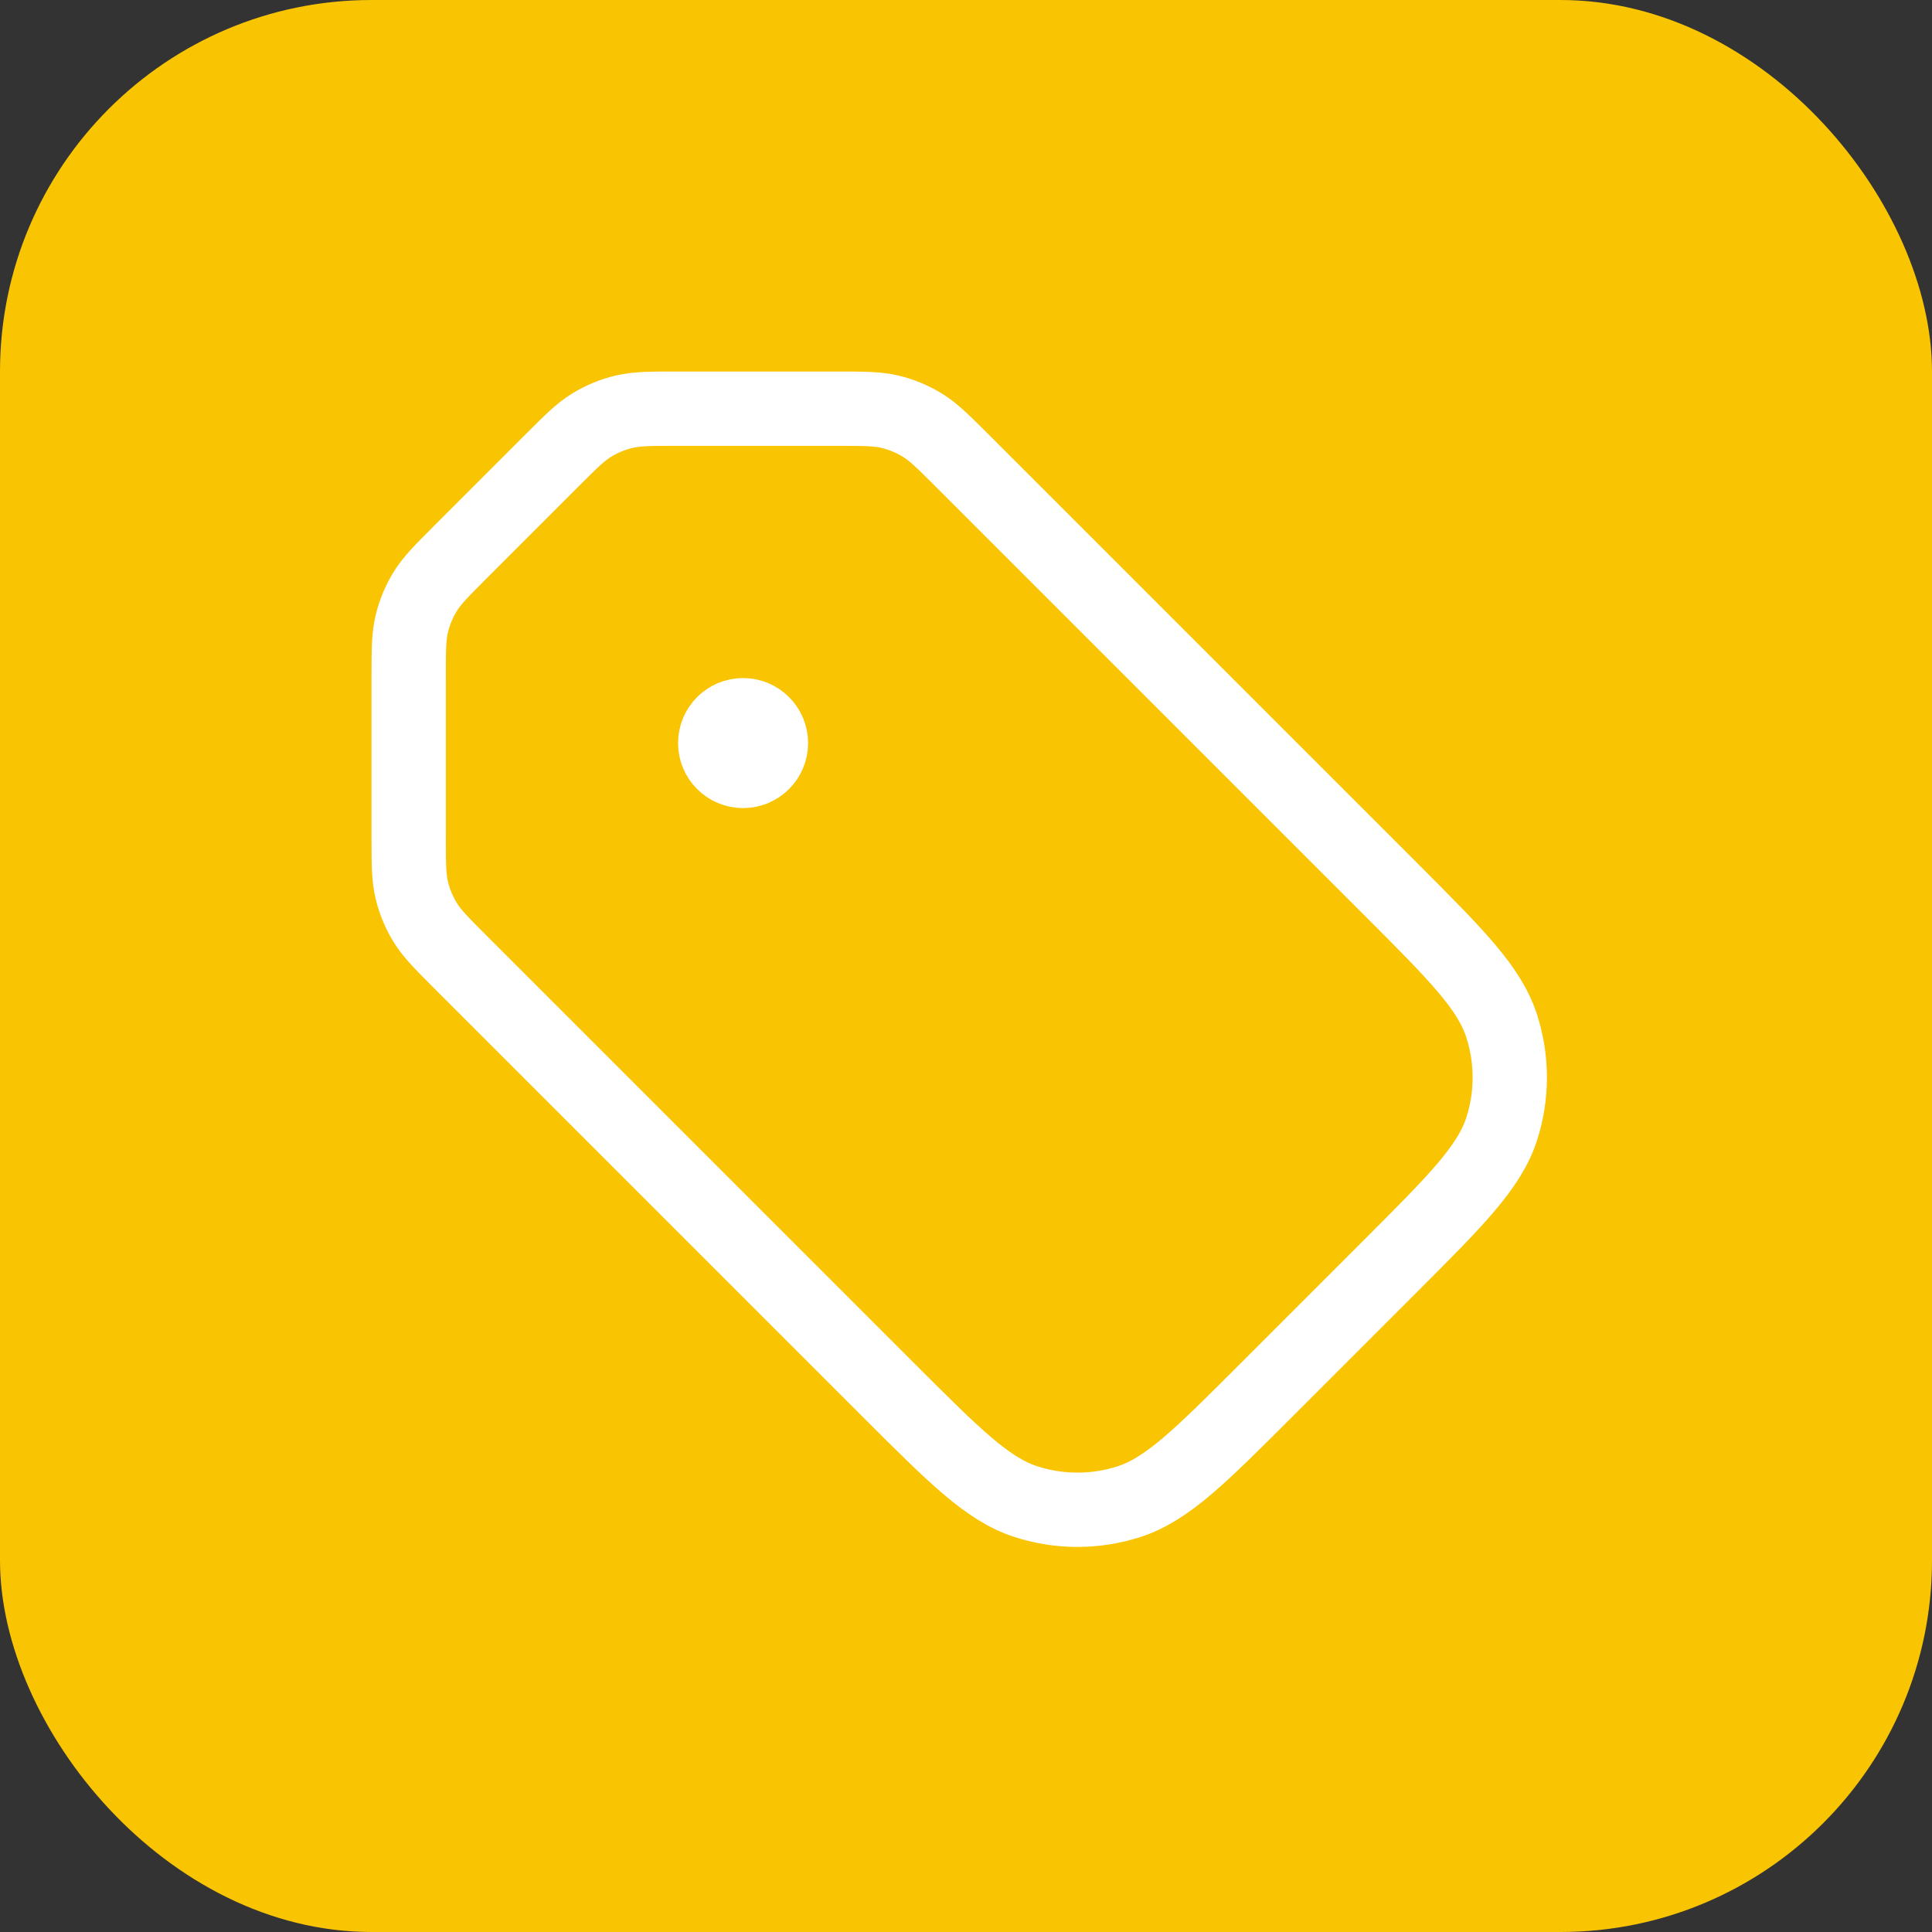
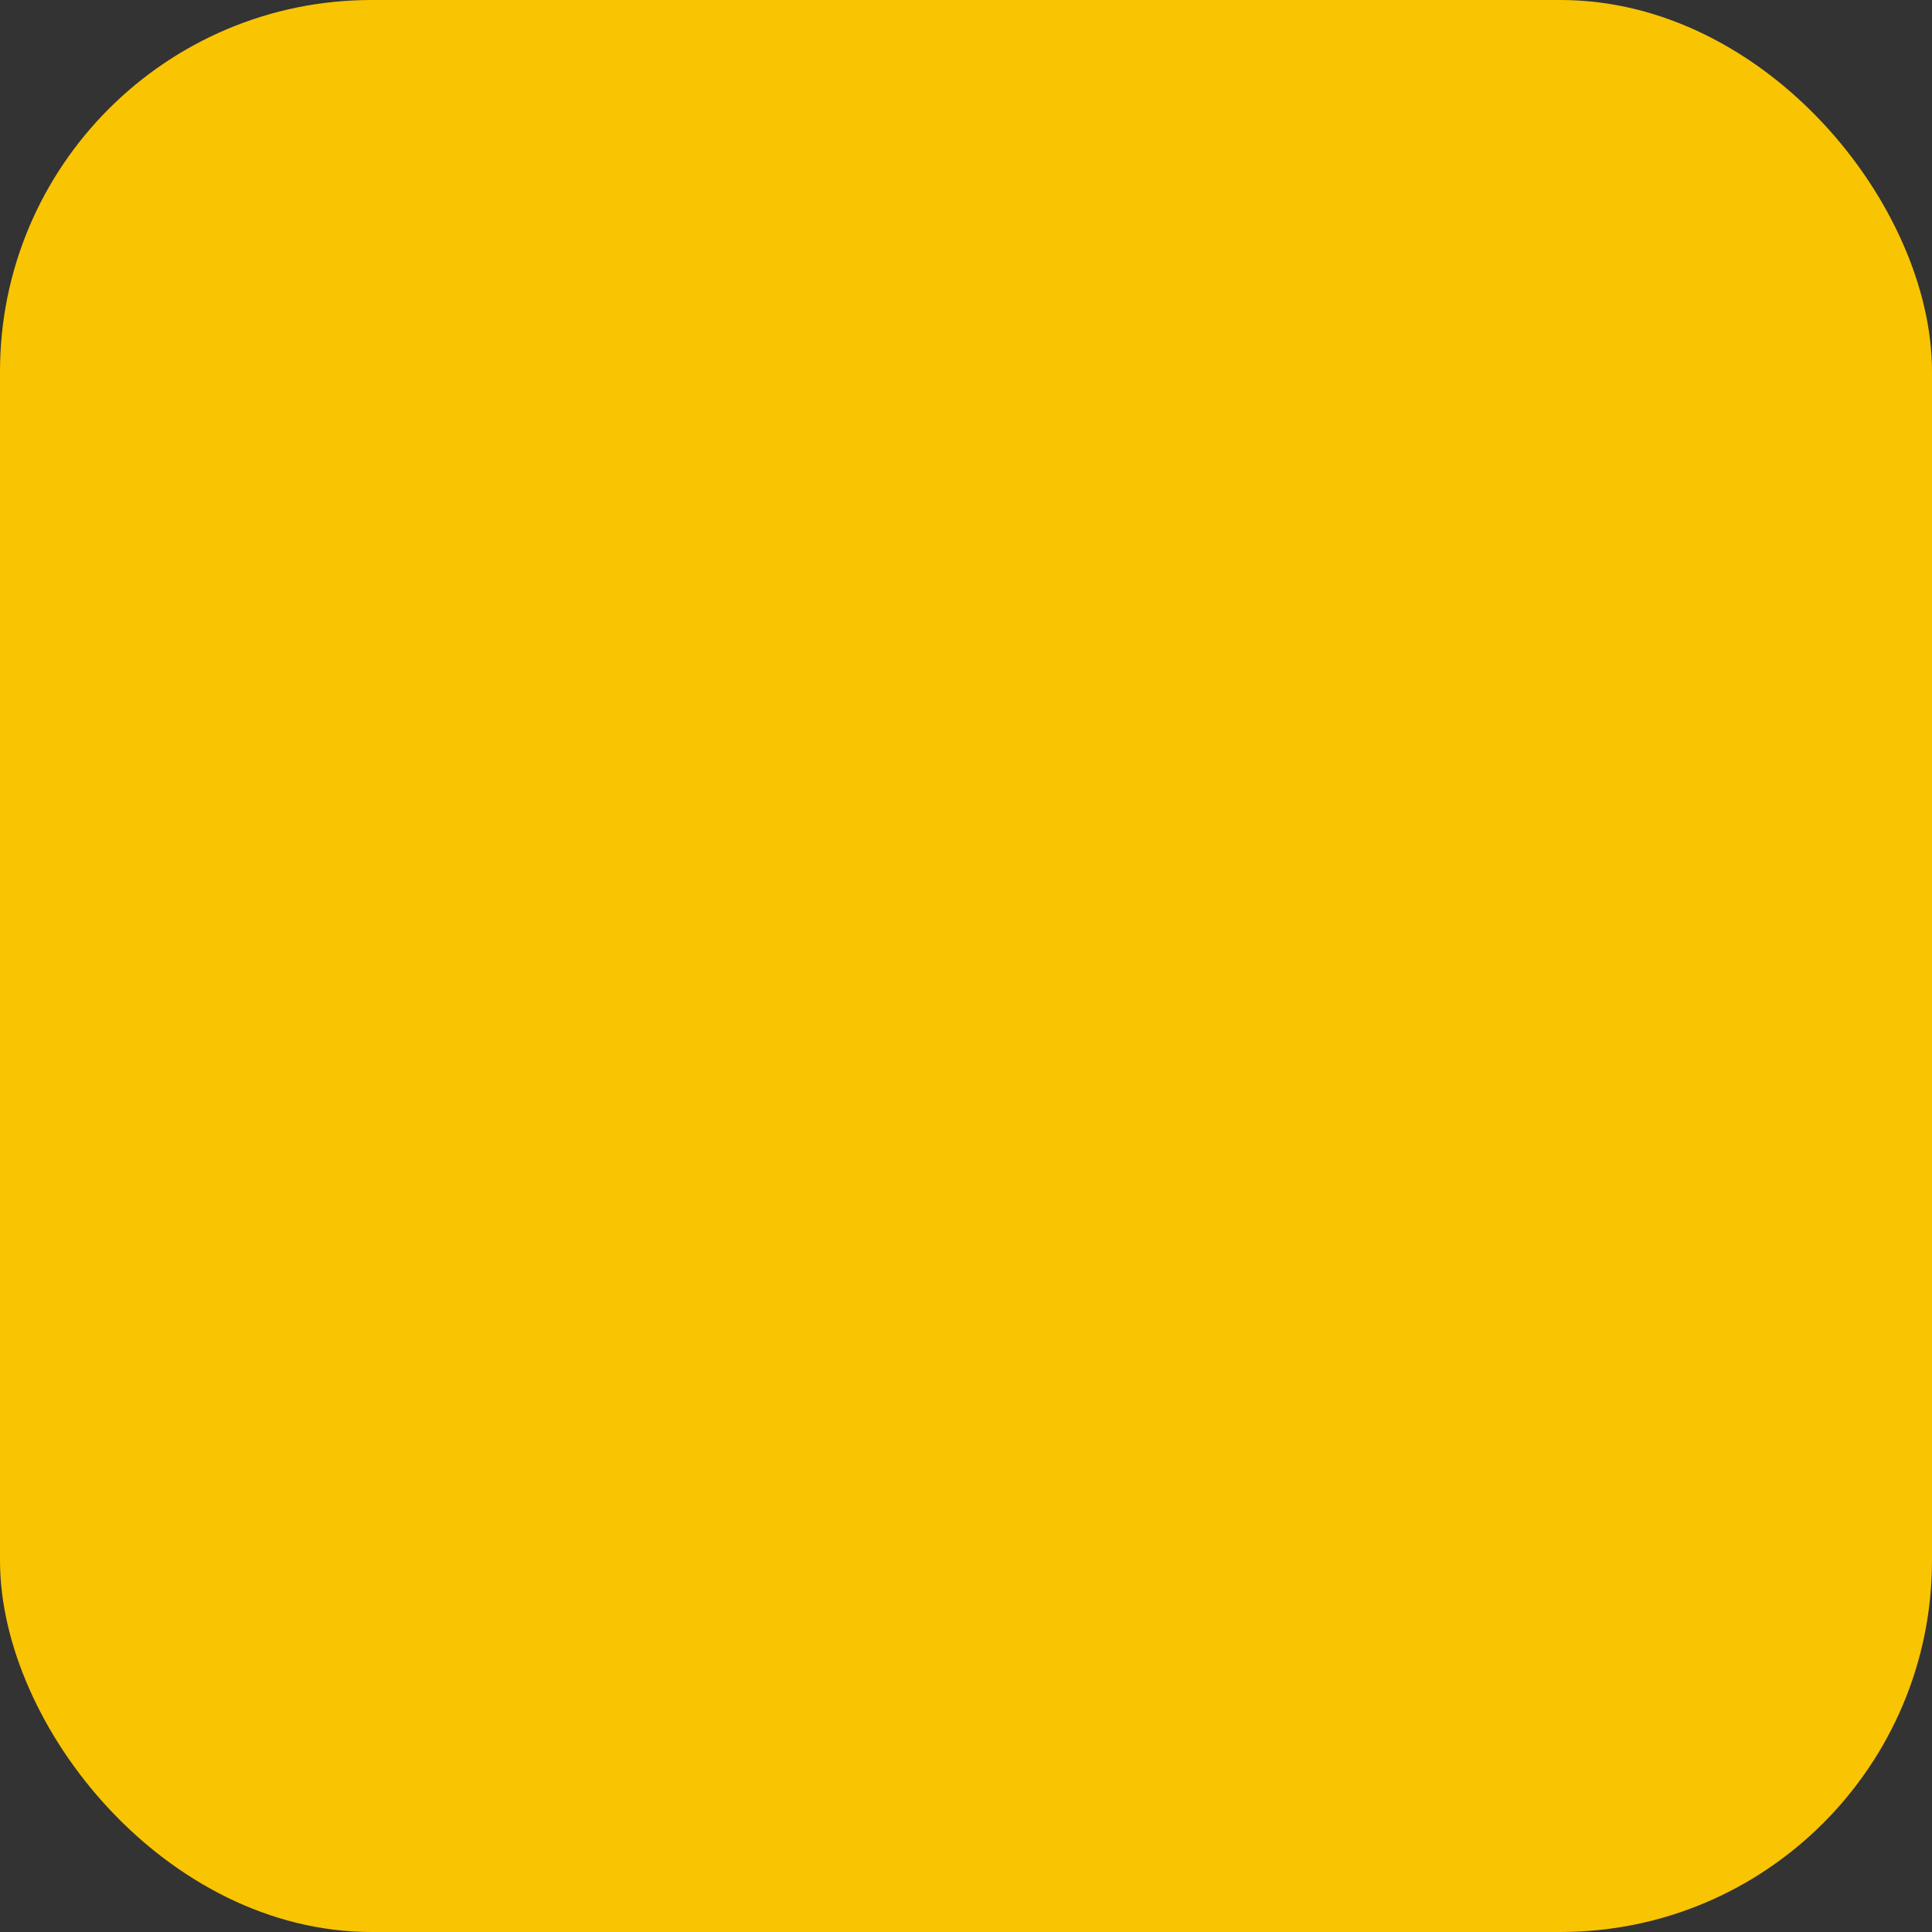
<svg xmlns="http://www.w3.org/2000/svg" width="52" height="52" viewBox="0 0 52 52" fill="none">
  <rect x="0" y="0" width="52" height="52" fill="#333333" stroke="none" />
  <rect width="52" height="52" rx="10" fill="#F9C402" />
-   <path d="M20 20H20.015M14.844 12.406L12.406 14.844C11.887 15.363 11.628 15.622 11.442 15.925C11.278 16.194 11.156 16.486 11.083 16.792C11 17.138 11 17.505 11 18.238L11 22.512C11 23.245 11 23.612 11.083 23.958C11.156 24.264 11.278 24.556 11.442 24.825C11.628 25.128 11.887 25.387 12.406 25.906L23.909 37.409C25.691 39.191 26.582 40.082 27.609 40.416C28.513 40.709 29.487 40.709 30.391 40.416C31.418 40.082 32.309 39.191 34.091 37.409L37.409 34.091C39.191 32.309 40.082 31.418 40.416 30.391C40.709 29.487 40.709 28.513 40.416 27.609C40.082 26.582 39.191 25.691 37.409 23.909L25.906 12.406C25.387 11.887 25.128 11.628 24.825 11.442C24.556 11.278 24.264 11.156 23.958 11.083C23.612 11 23.245 11 22.512 11L18.238 11C17.505 11 17.138 11 16.792 11.083C16.486 11.156 16.194 11.278 15.925 11.442C15.622 11.628 15.363 11.887 14.844 12.406ZM20.75 20C20.75 20.414 20.414 20.75 20 20.75C19.586 20.75 19.25 20.414 19.25 20C19.25 19.586 19.586 19.25 20 19.25C20.414 19.25 20.75 19.586 20.75 20Z" stroke="white" stroke-width="2" stroke-linecap="round" stroke-linejoin="round" />
</svg>